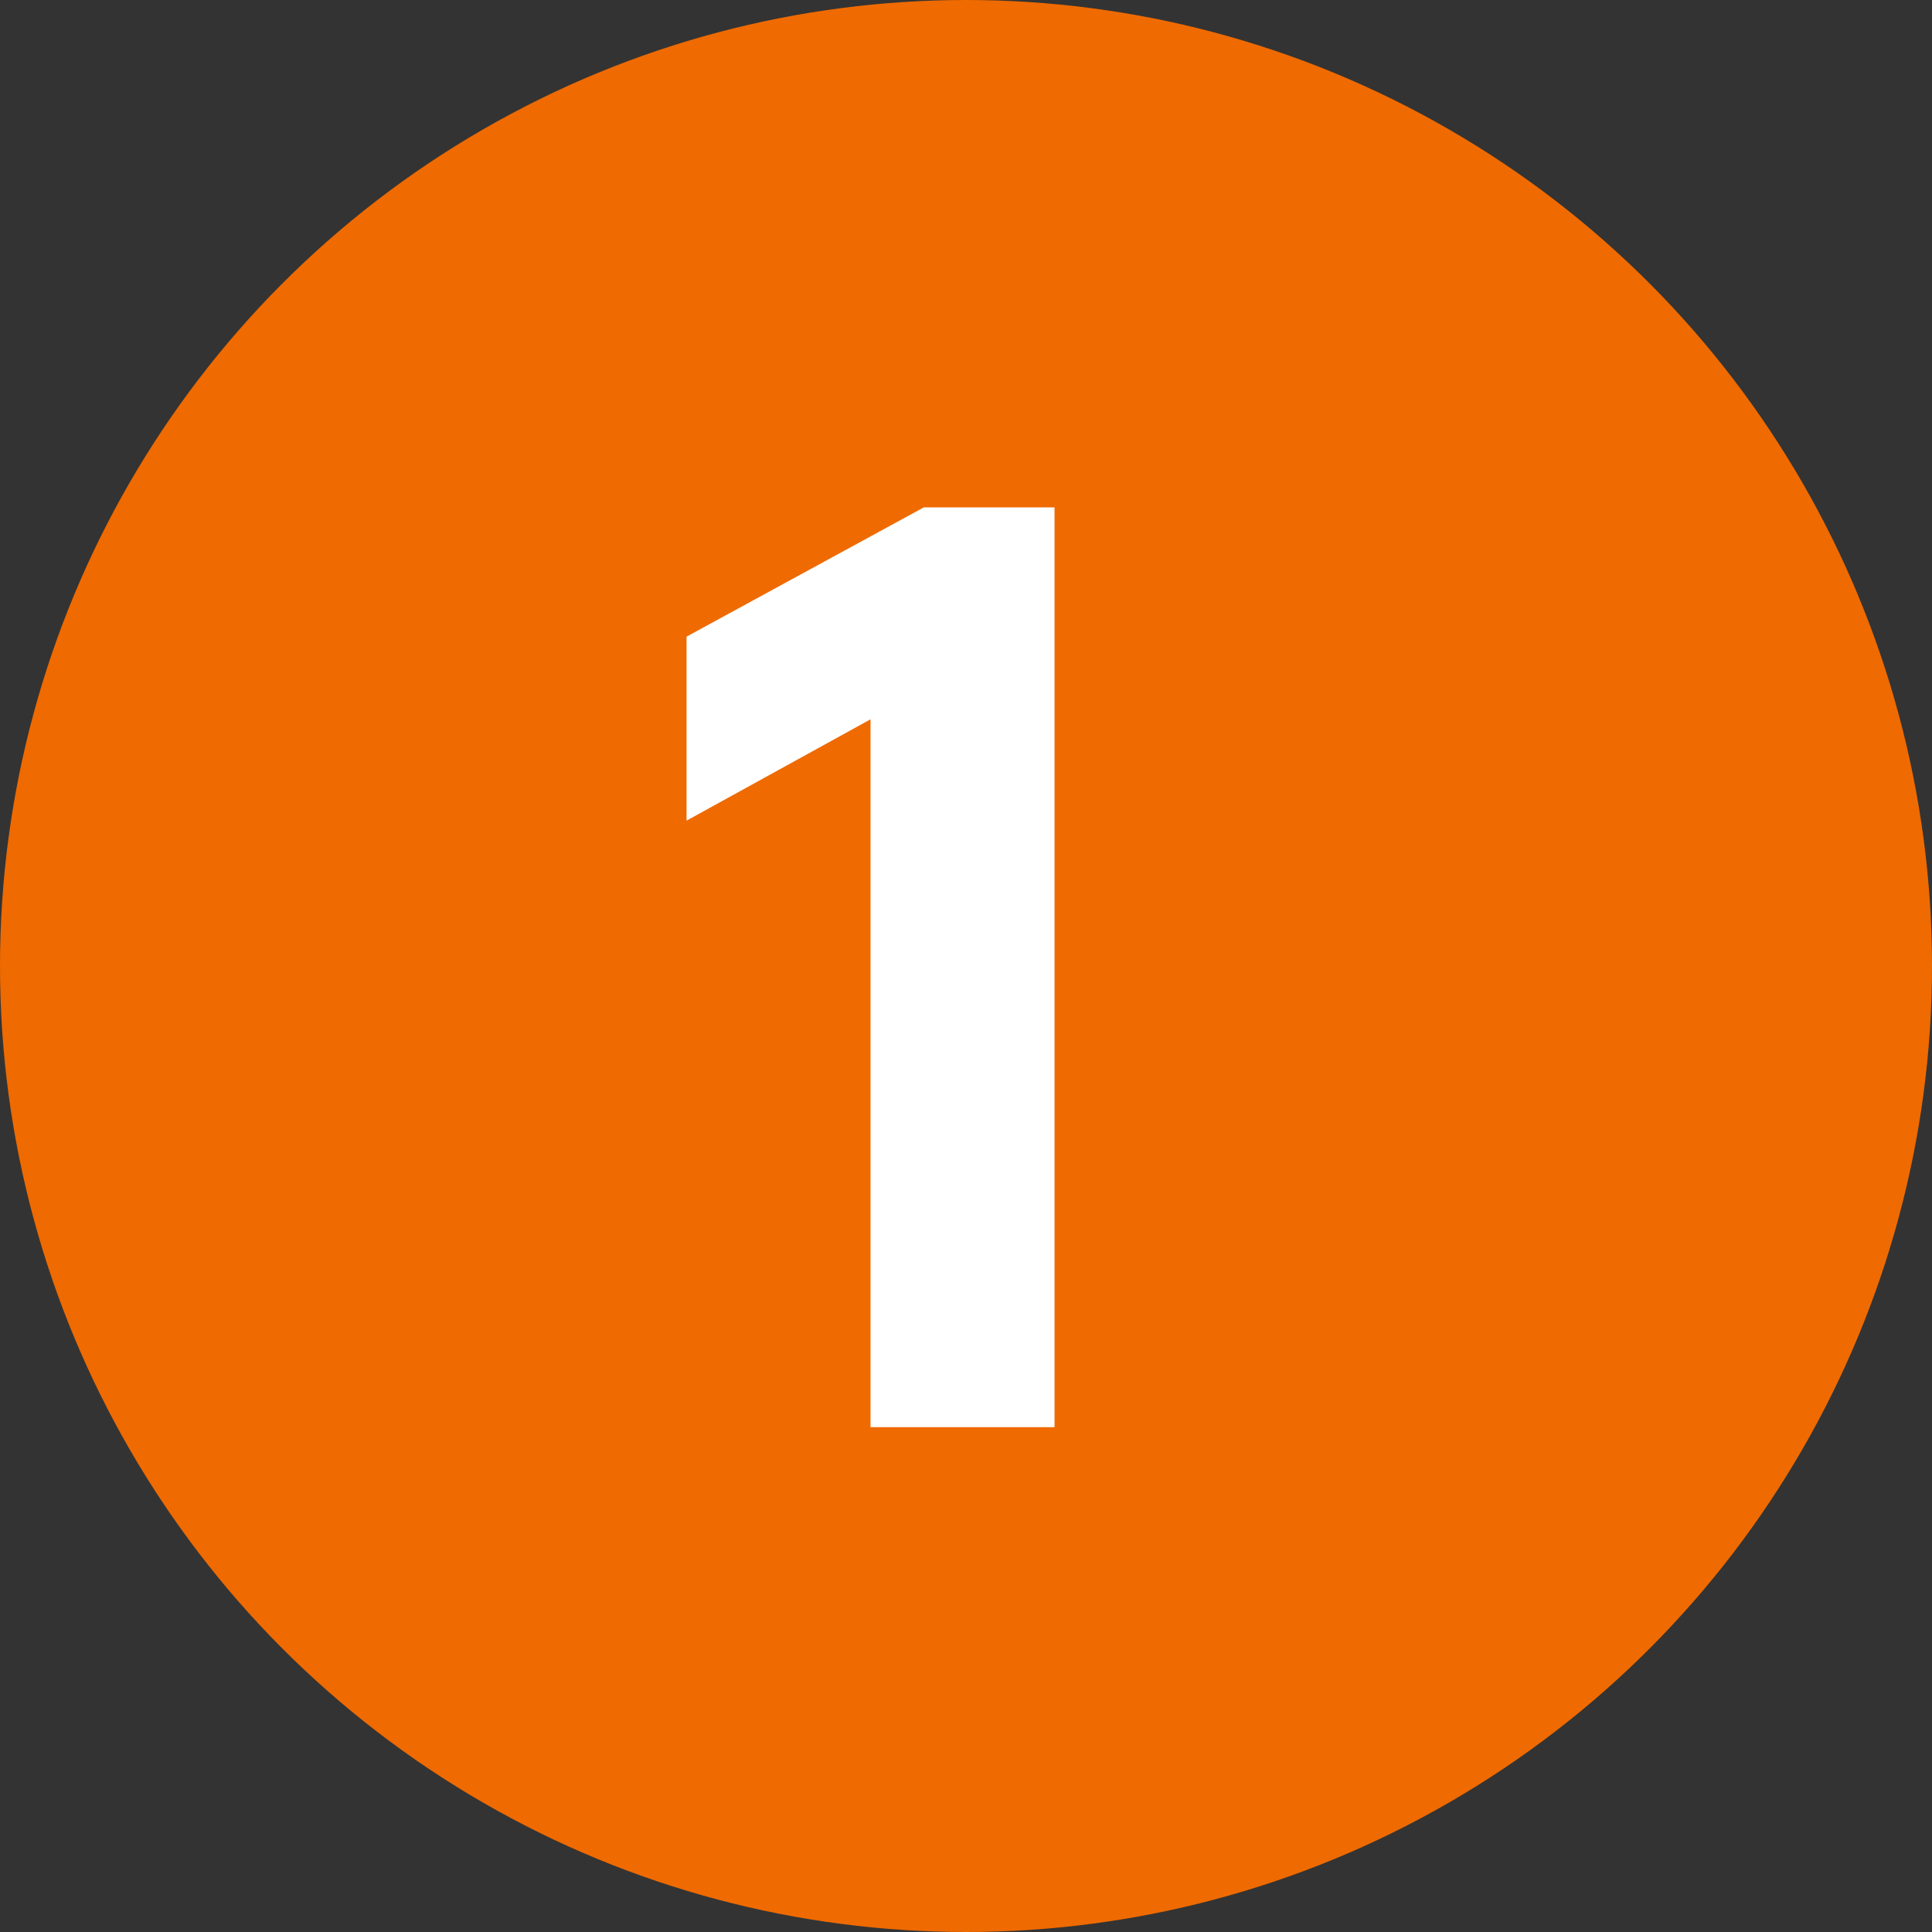
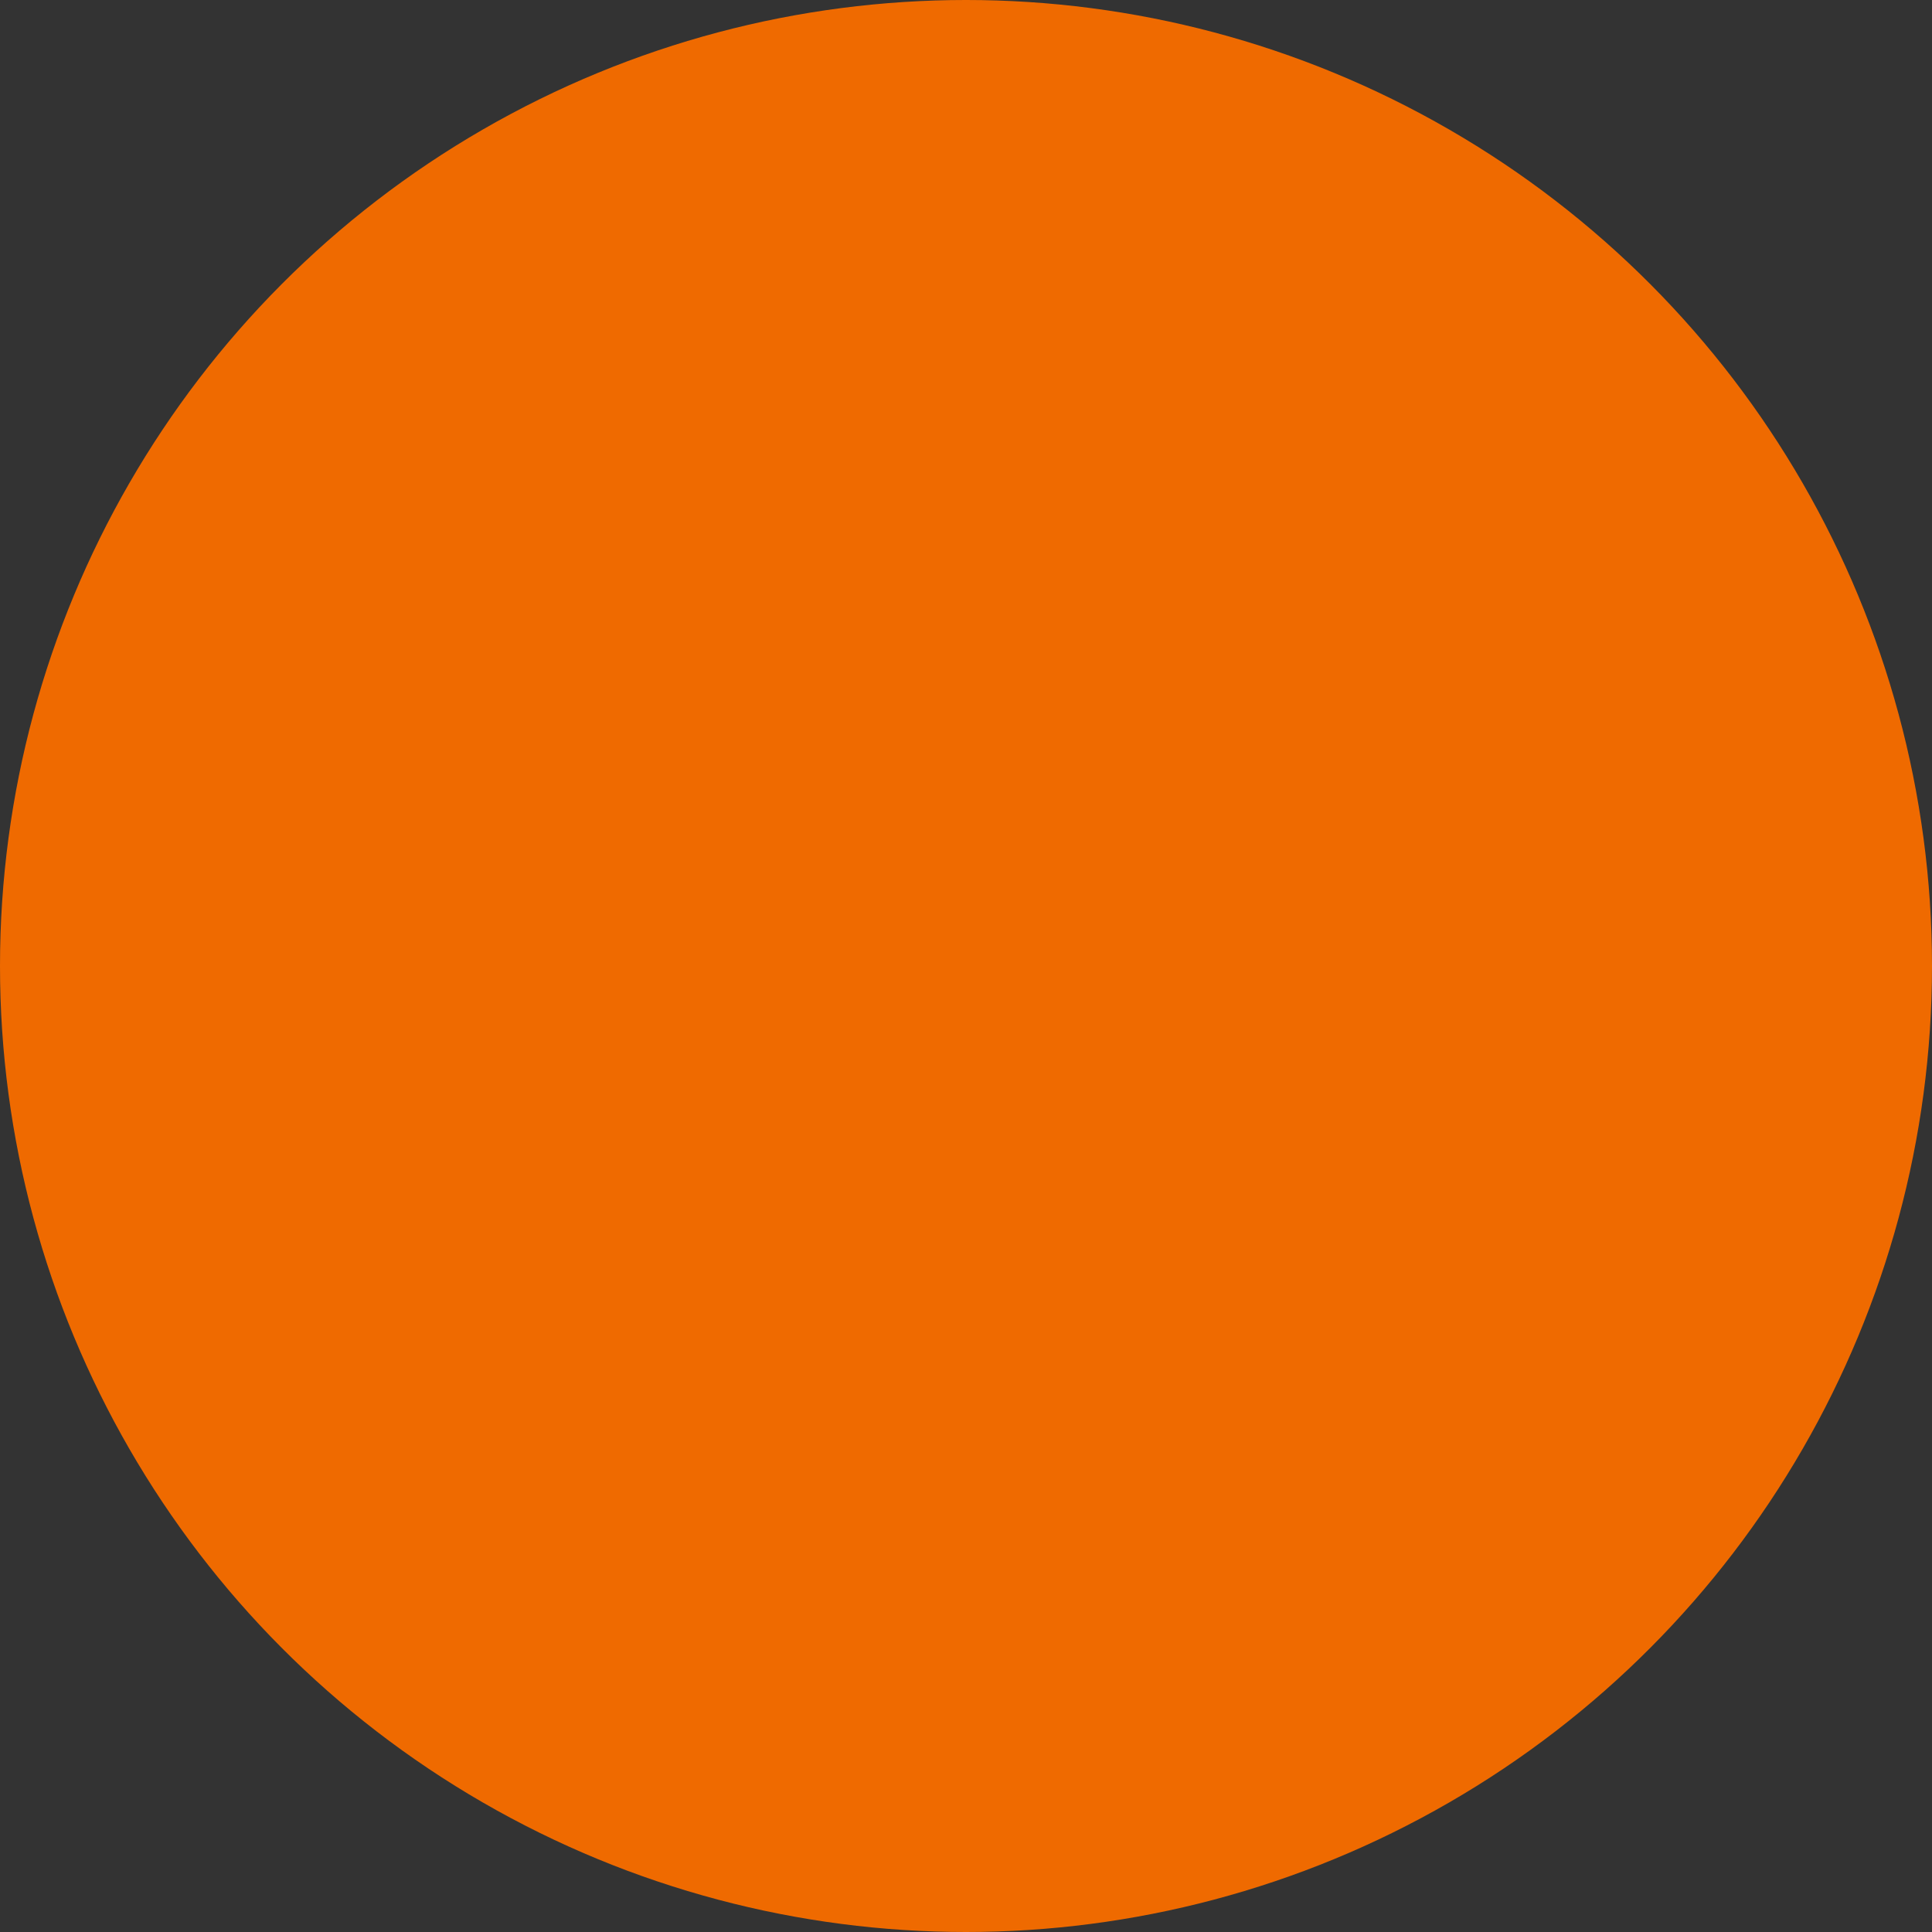
<svg xmlns="http://www.w3.org/2000/svg" height="50" viewBox="0 0 50 50" width="50">
  <rect x="0" y="0" width="50" height="50" fill="#333333" stroke="none" />
  <circle cx="25" cy="25" fill="#ef6a00" r="25" />
-   <path d="m22.529 18.616-4.761 2.622v-4.762l6.142-3.346h3.381v23.805h-4.762z" fill="#fff" />
</svg>